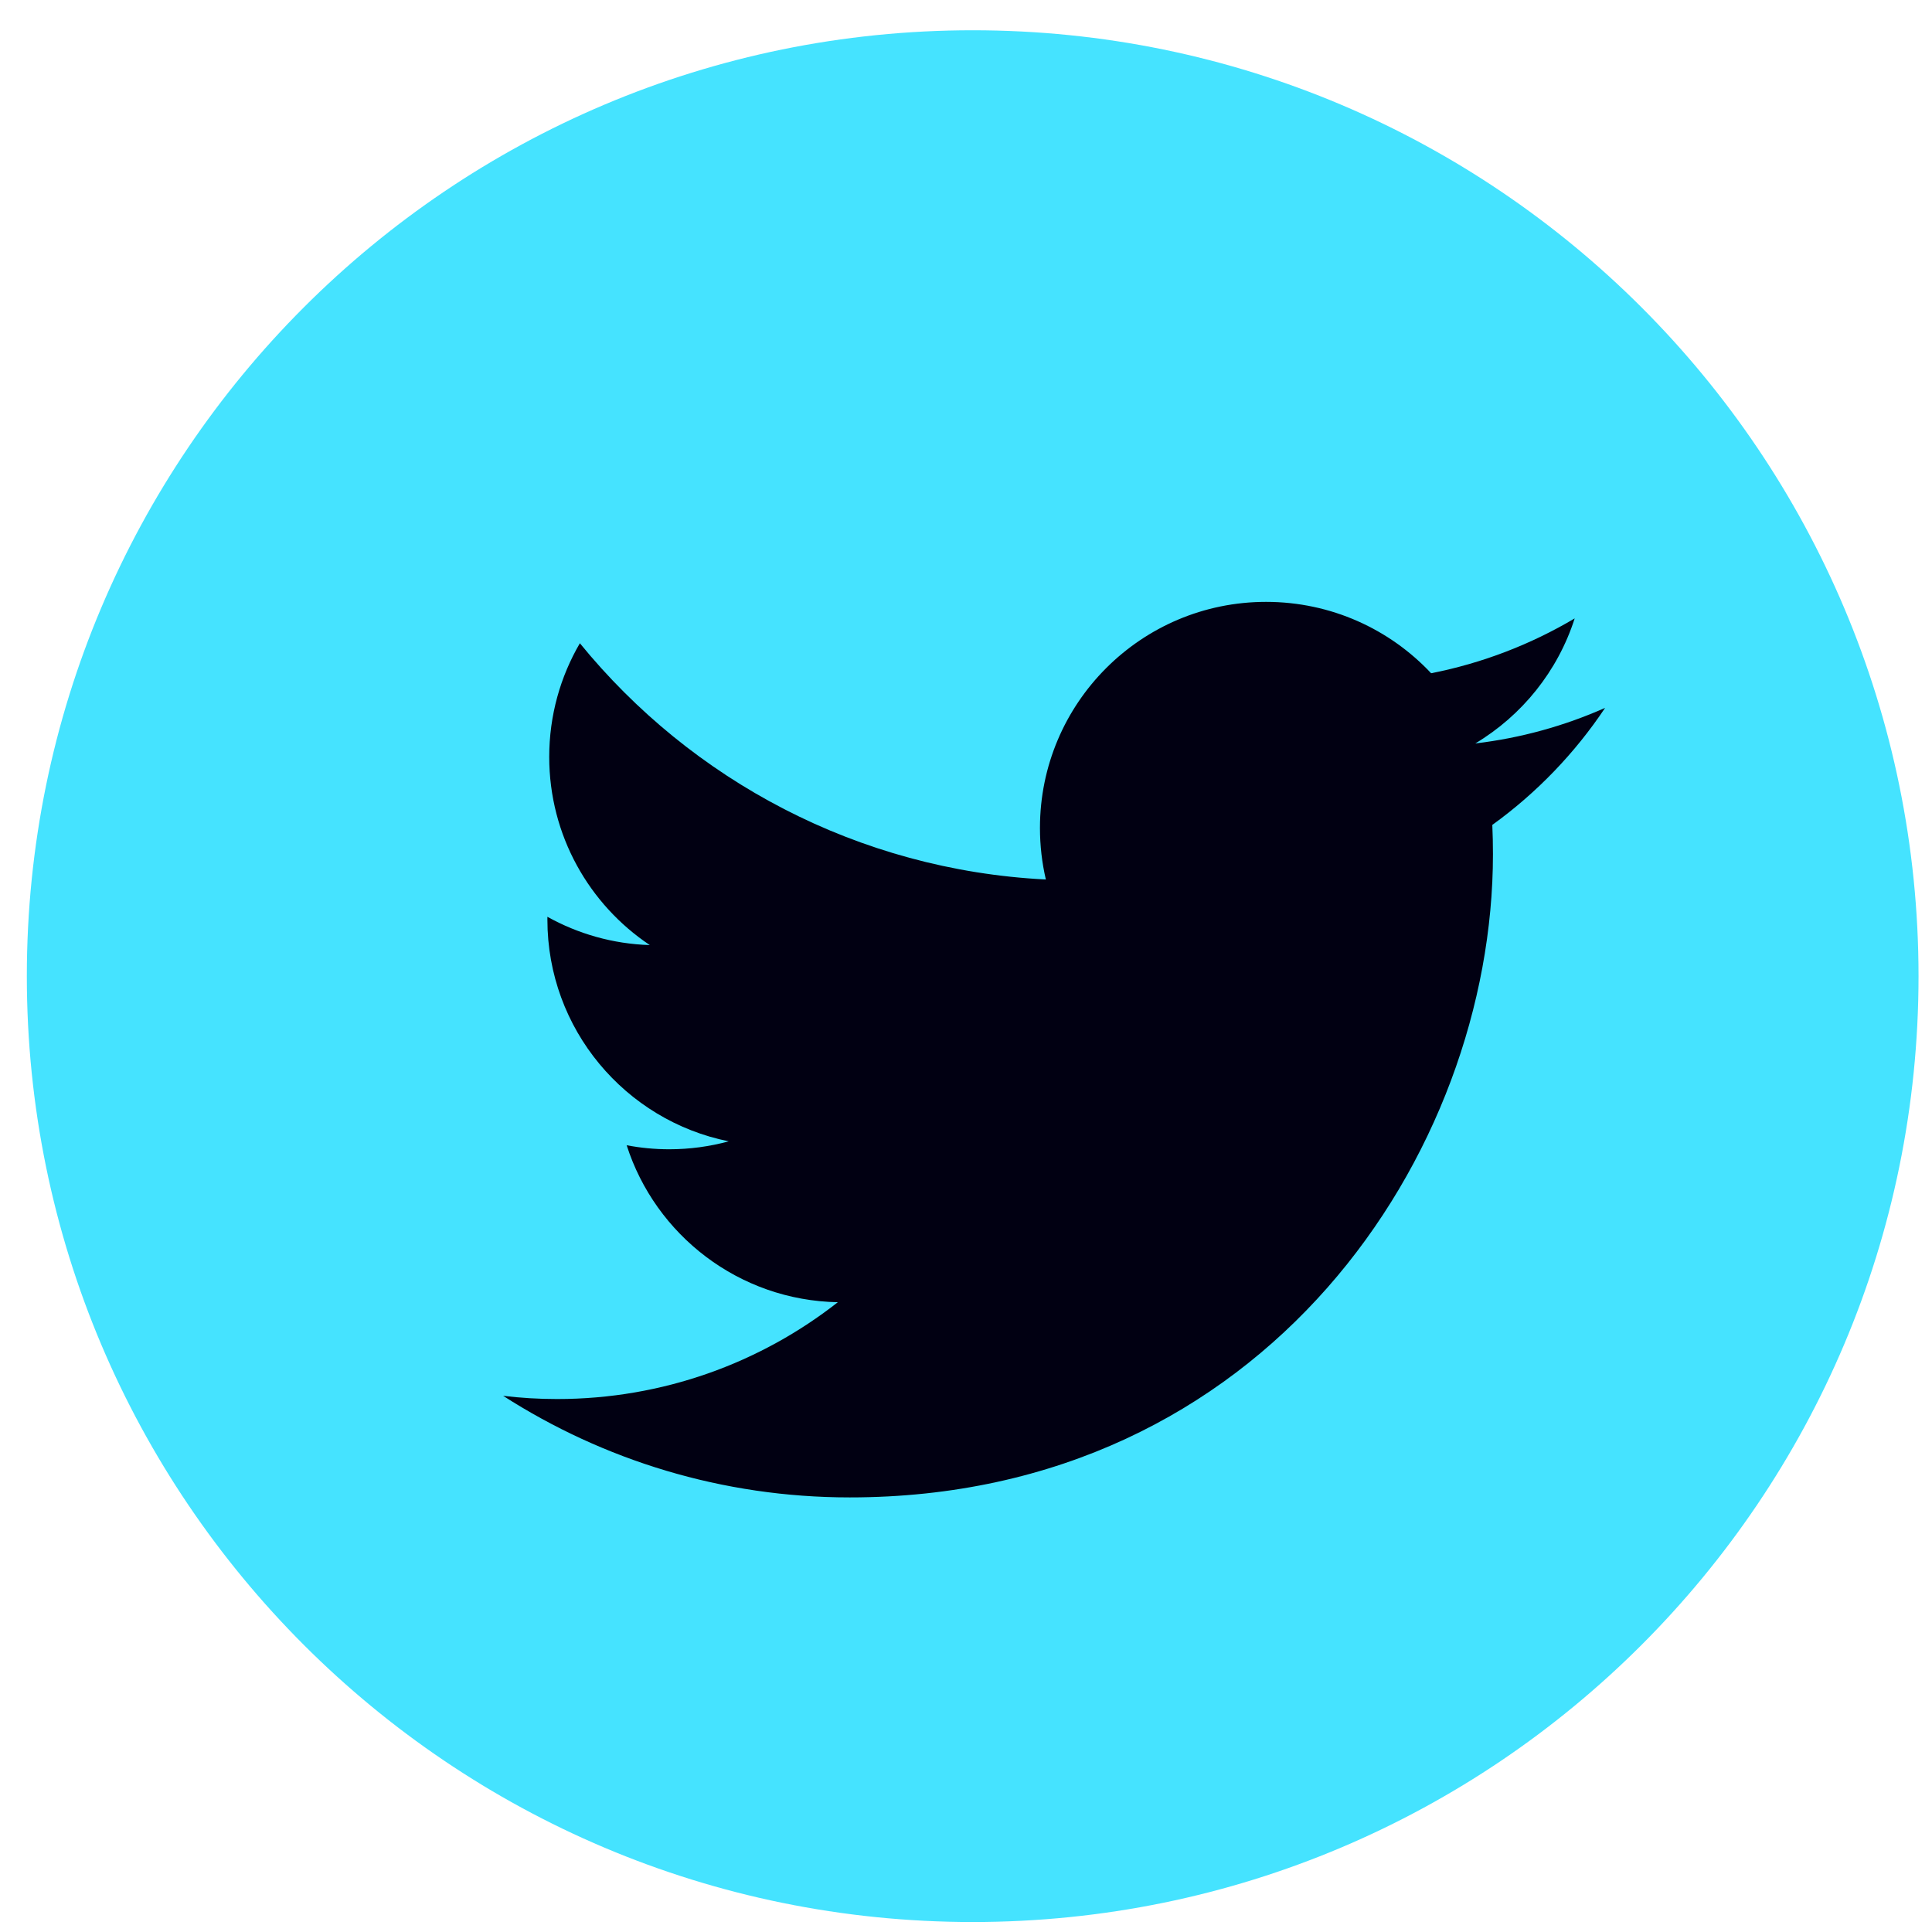
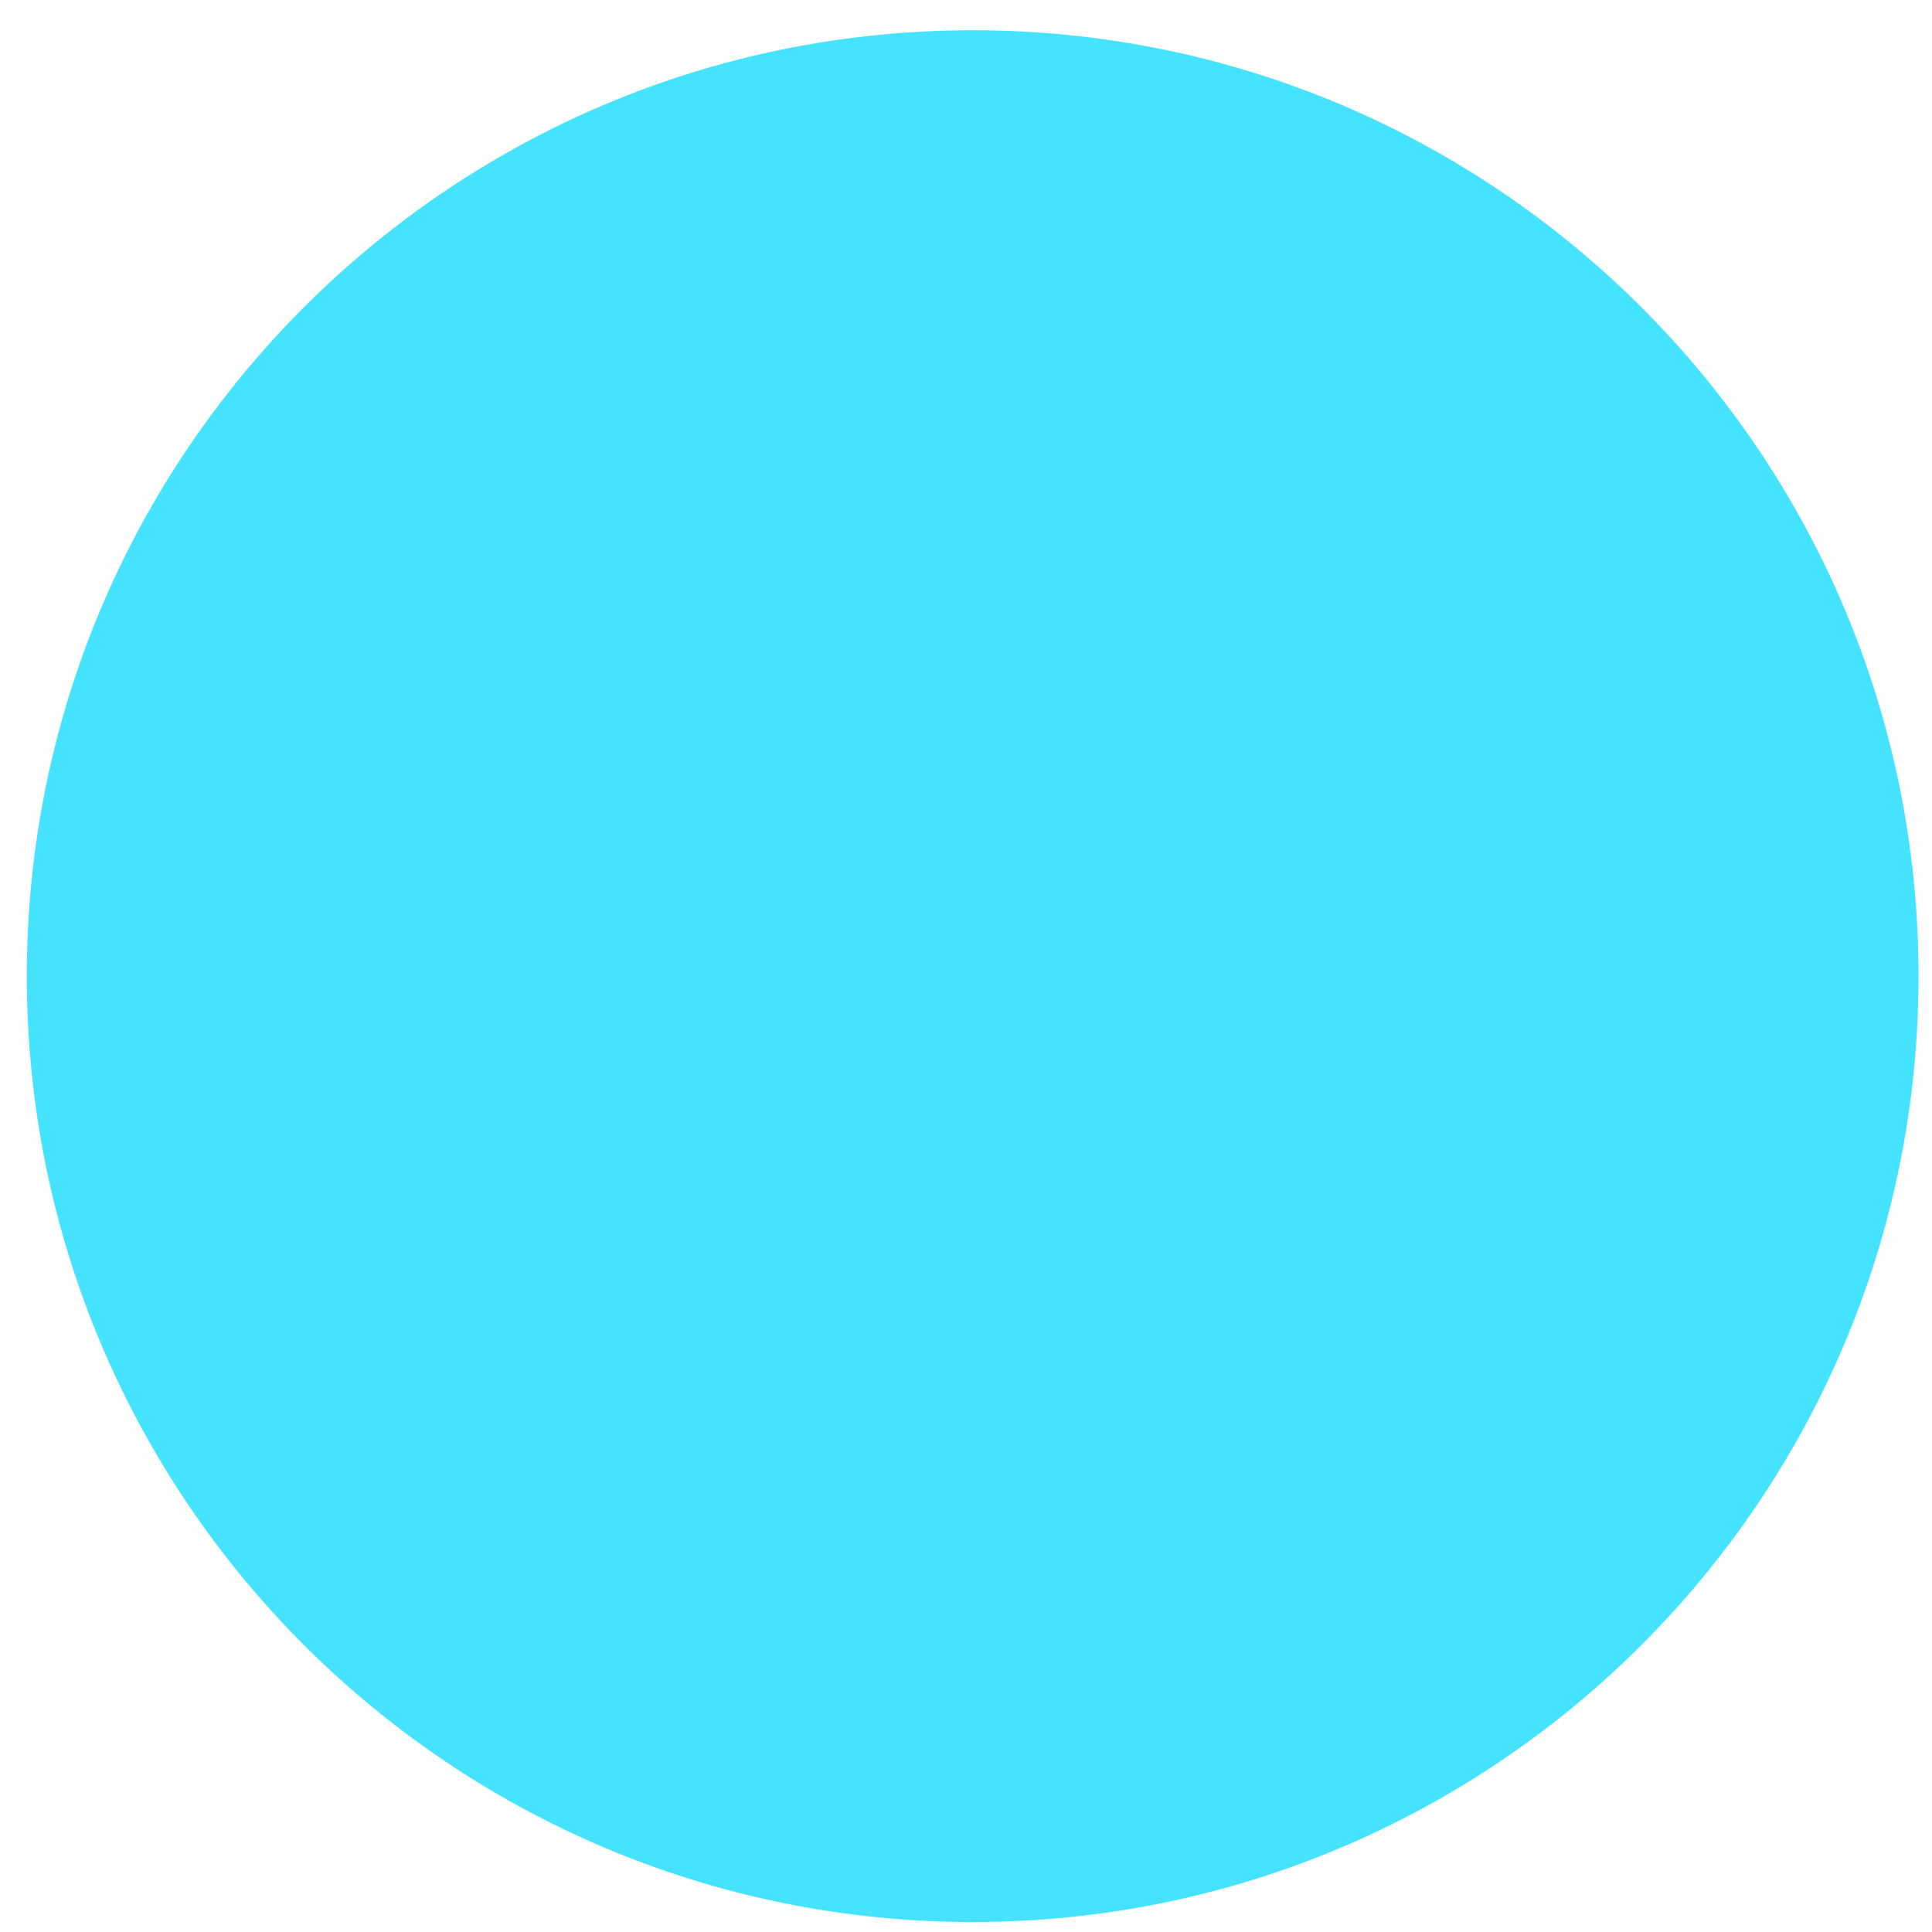
<svg xmlns="http://www.w3.org/2000/svg" width="36" height="36" viewBox="0 0 36 36" fill="none">
  <path d="M18.125 35.814C27.858 35.814 35.749 27.923 35.749 18.189C35.749 8.455 27.858 0.564 18.125 0.564C8.391 0.564 0.5 8.455 0.5 18.189C0.5 27.923 8.391 35.814 18.125 35.814Z" fill="#45E3FF" />
-   <path d="M29.909 13.19C29.154 13.525 28.342 13.752 27.49 13.853C28.36 13.332 29.027 12.507 29.342 11.523C28.528 12.006 27.626 12.356 26.667 12.545C25.899 11.726 24.804 11.215 23.591 11.215C21.265 11.215 19.378 13.101 19.378 15.428C19.378 15.758 19.416 16.079 19.488 16.388C15.987 16.212 12.883 14.535 10.805 11.986C10.442 12.608 10.234 13.332 10.234 14.104C10.234 15.565 10.978 16.855 12.108 17.61C11.418 17.589 10.768 17.399 10.2 17.083C10.2 17.101 10.2 17.119 10.2 17.136C10.2 19.177 11.652 20.88 13.579 21.267C13.226 21.363 12.853 21.415 12.47 21.415C12.198 21.415 11.934 21.389 11.677 21.34C12.213 23.013 13.768 24.231 15.612 24.265C14.17 25.395 12.354 26.069 10.38 26.069C10.04 26.069 9.704 26.049 9.375 26.009C11.239 27.205 13.454 27.902 15.833 27.902C23.581 27.902 27.819 21.483 27.819 15.916C27.819 15.733 27.815 15.551 27.807 15.371C28.631 14.777 29.345 14.035 29.909 13.19Z" fill="#010012" />
</svg>